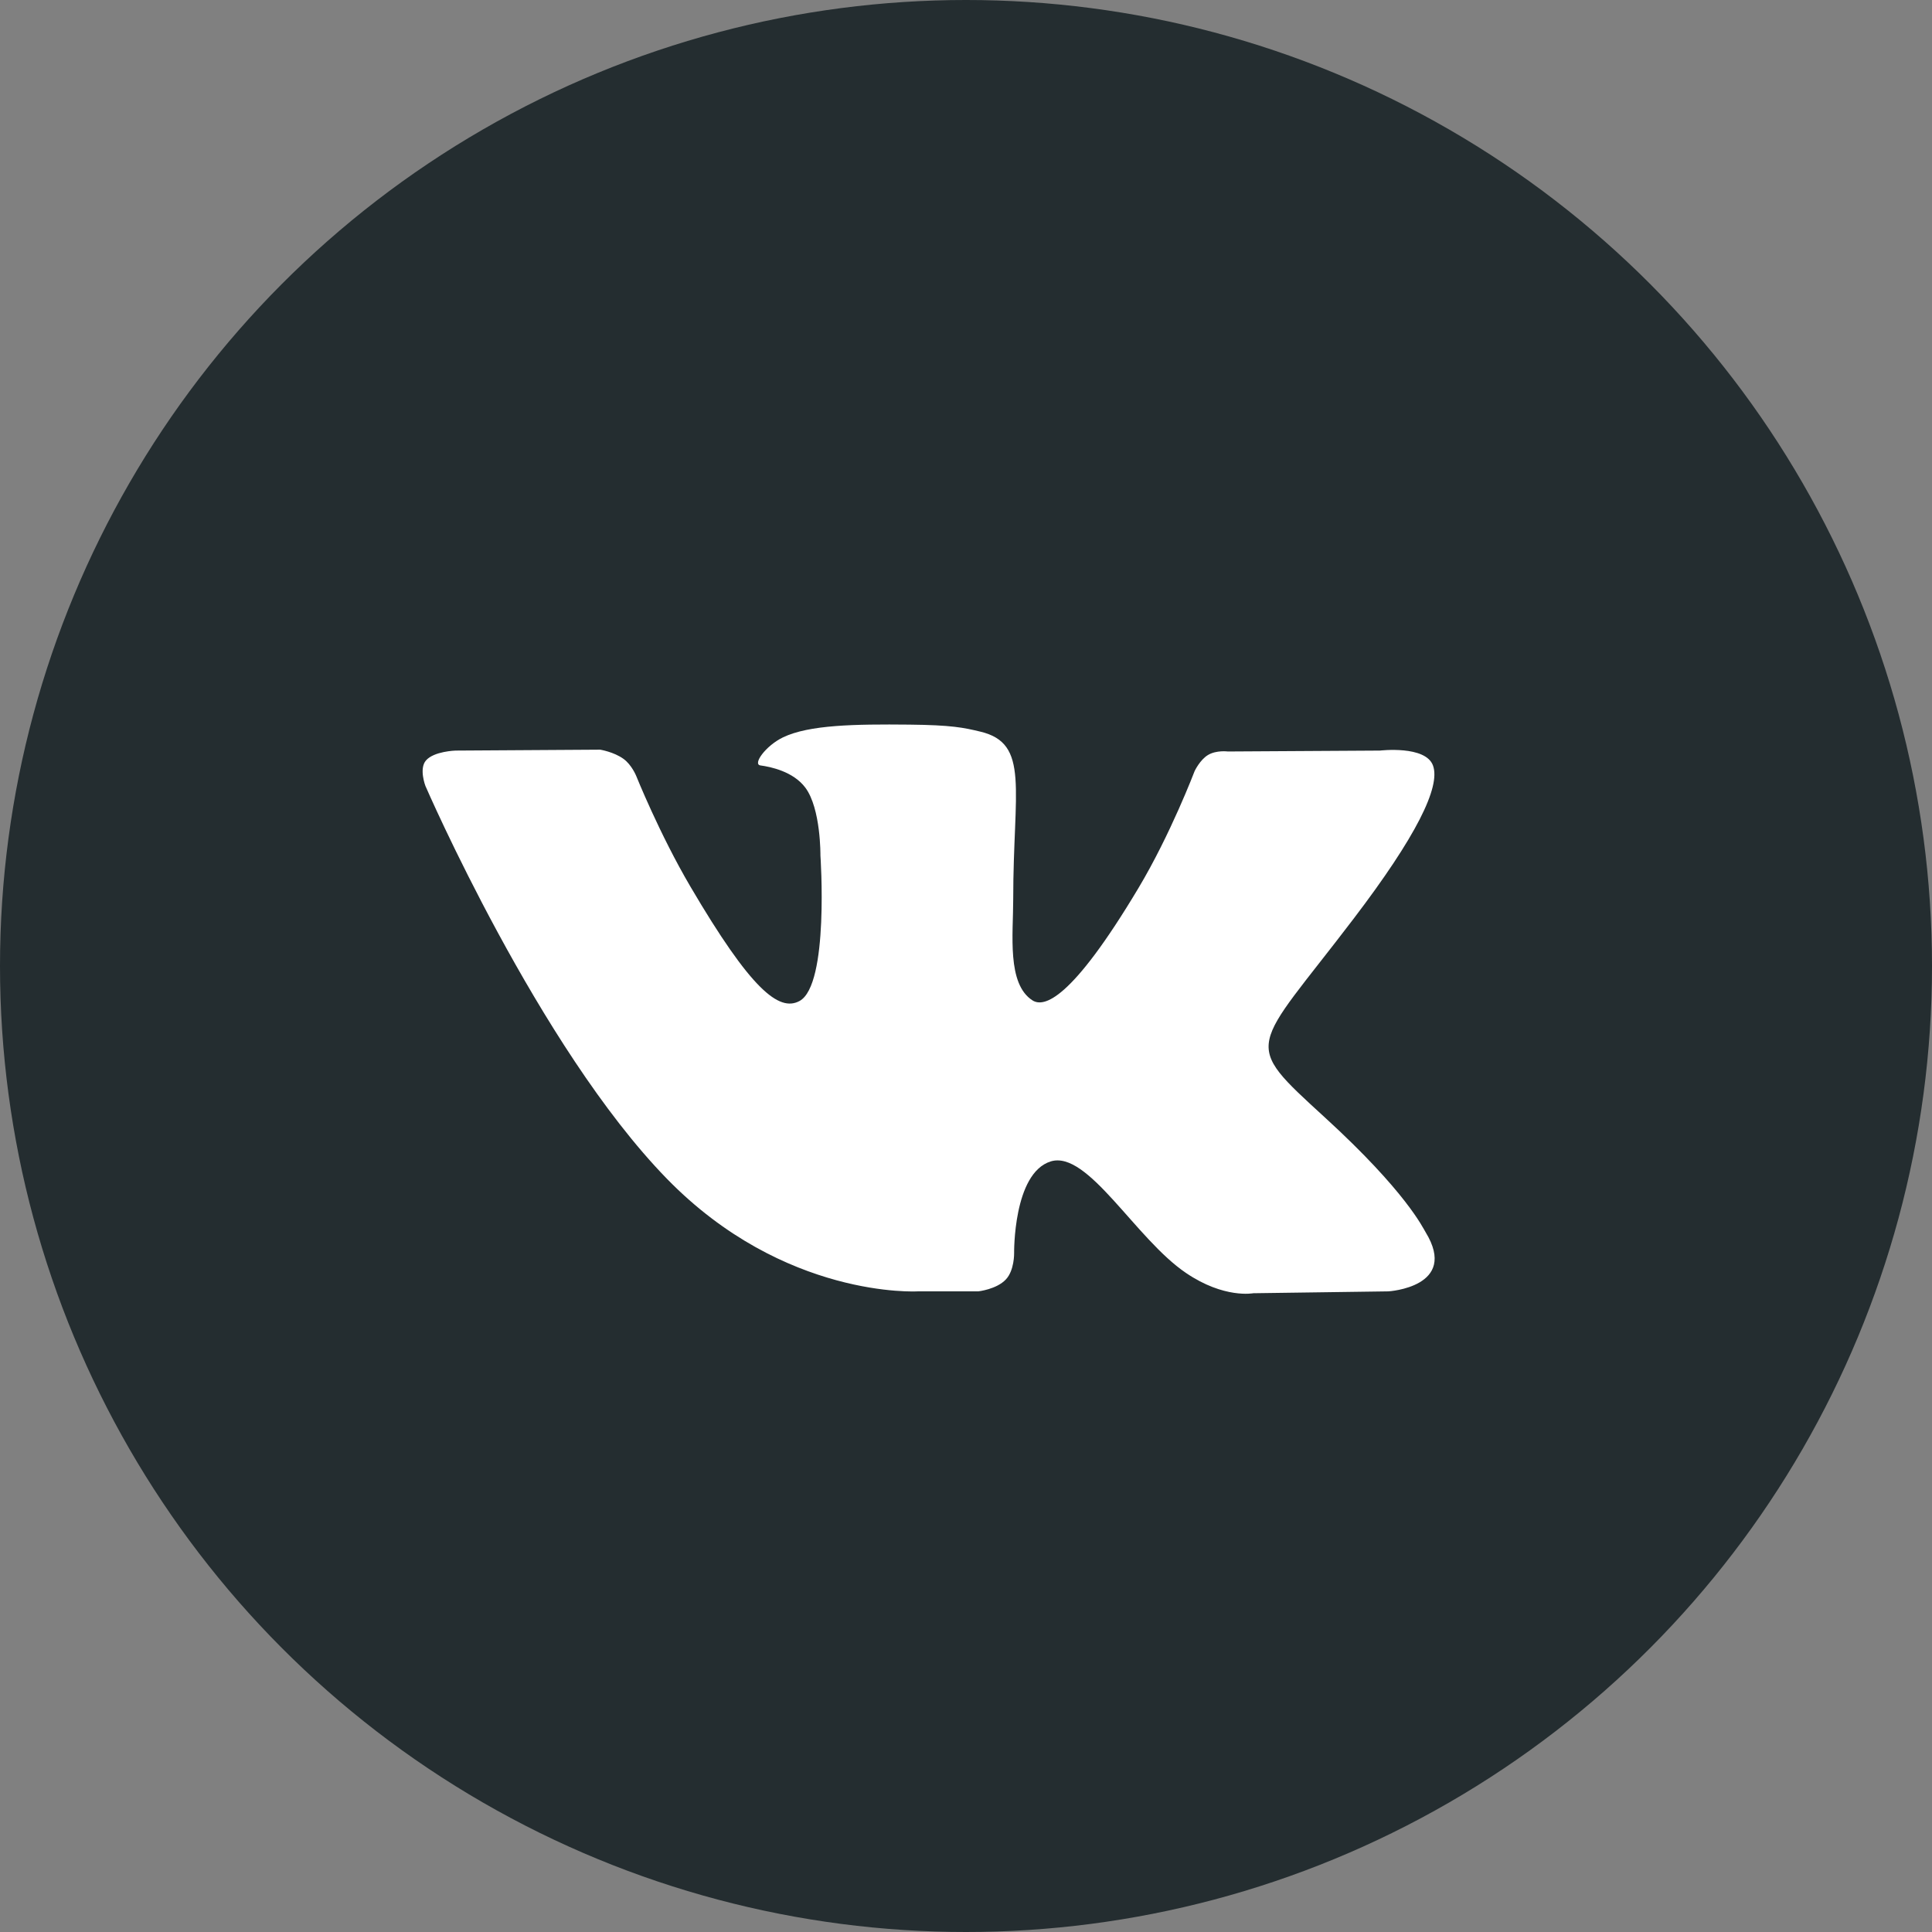
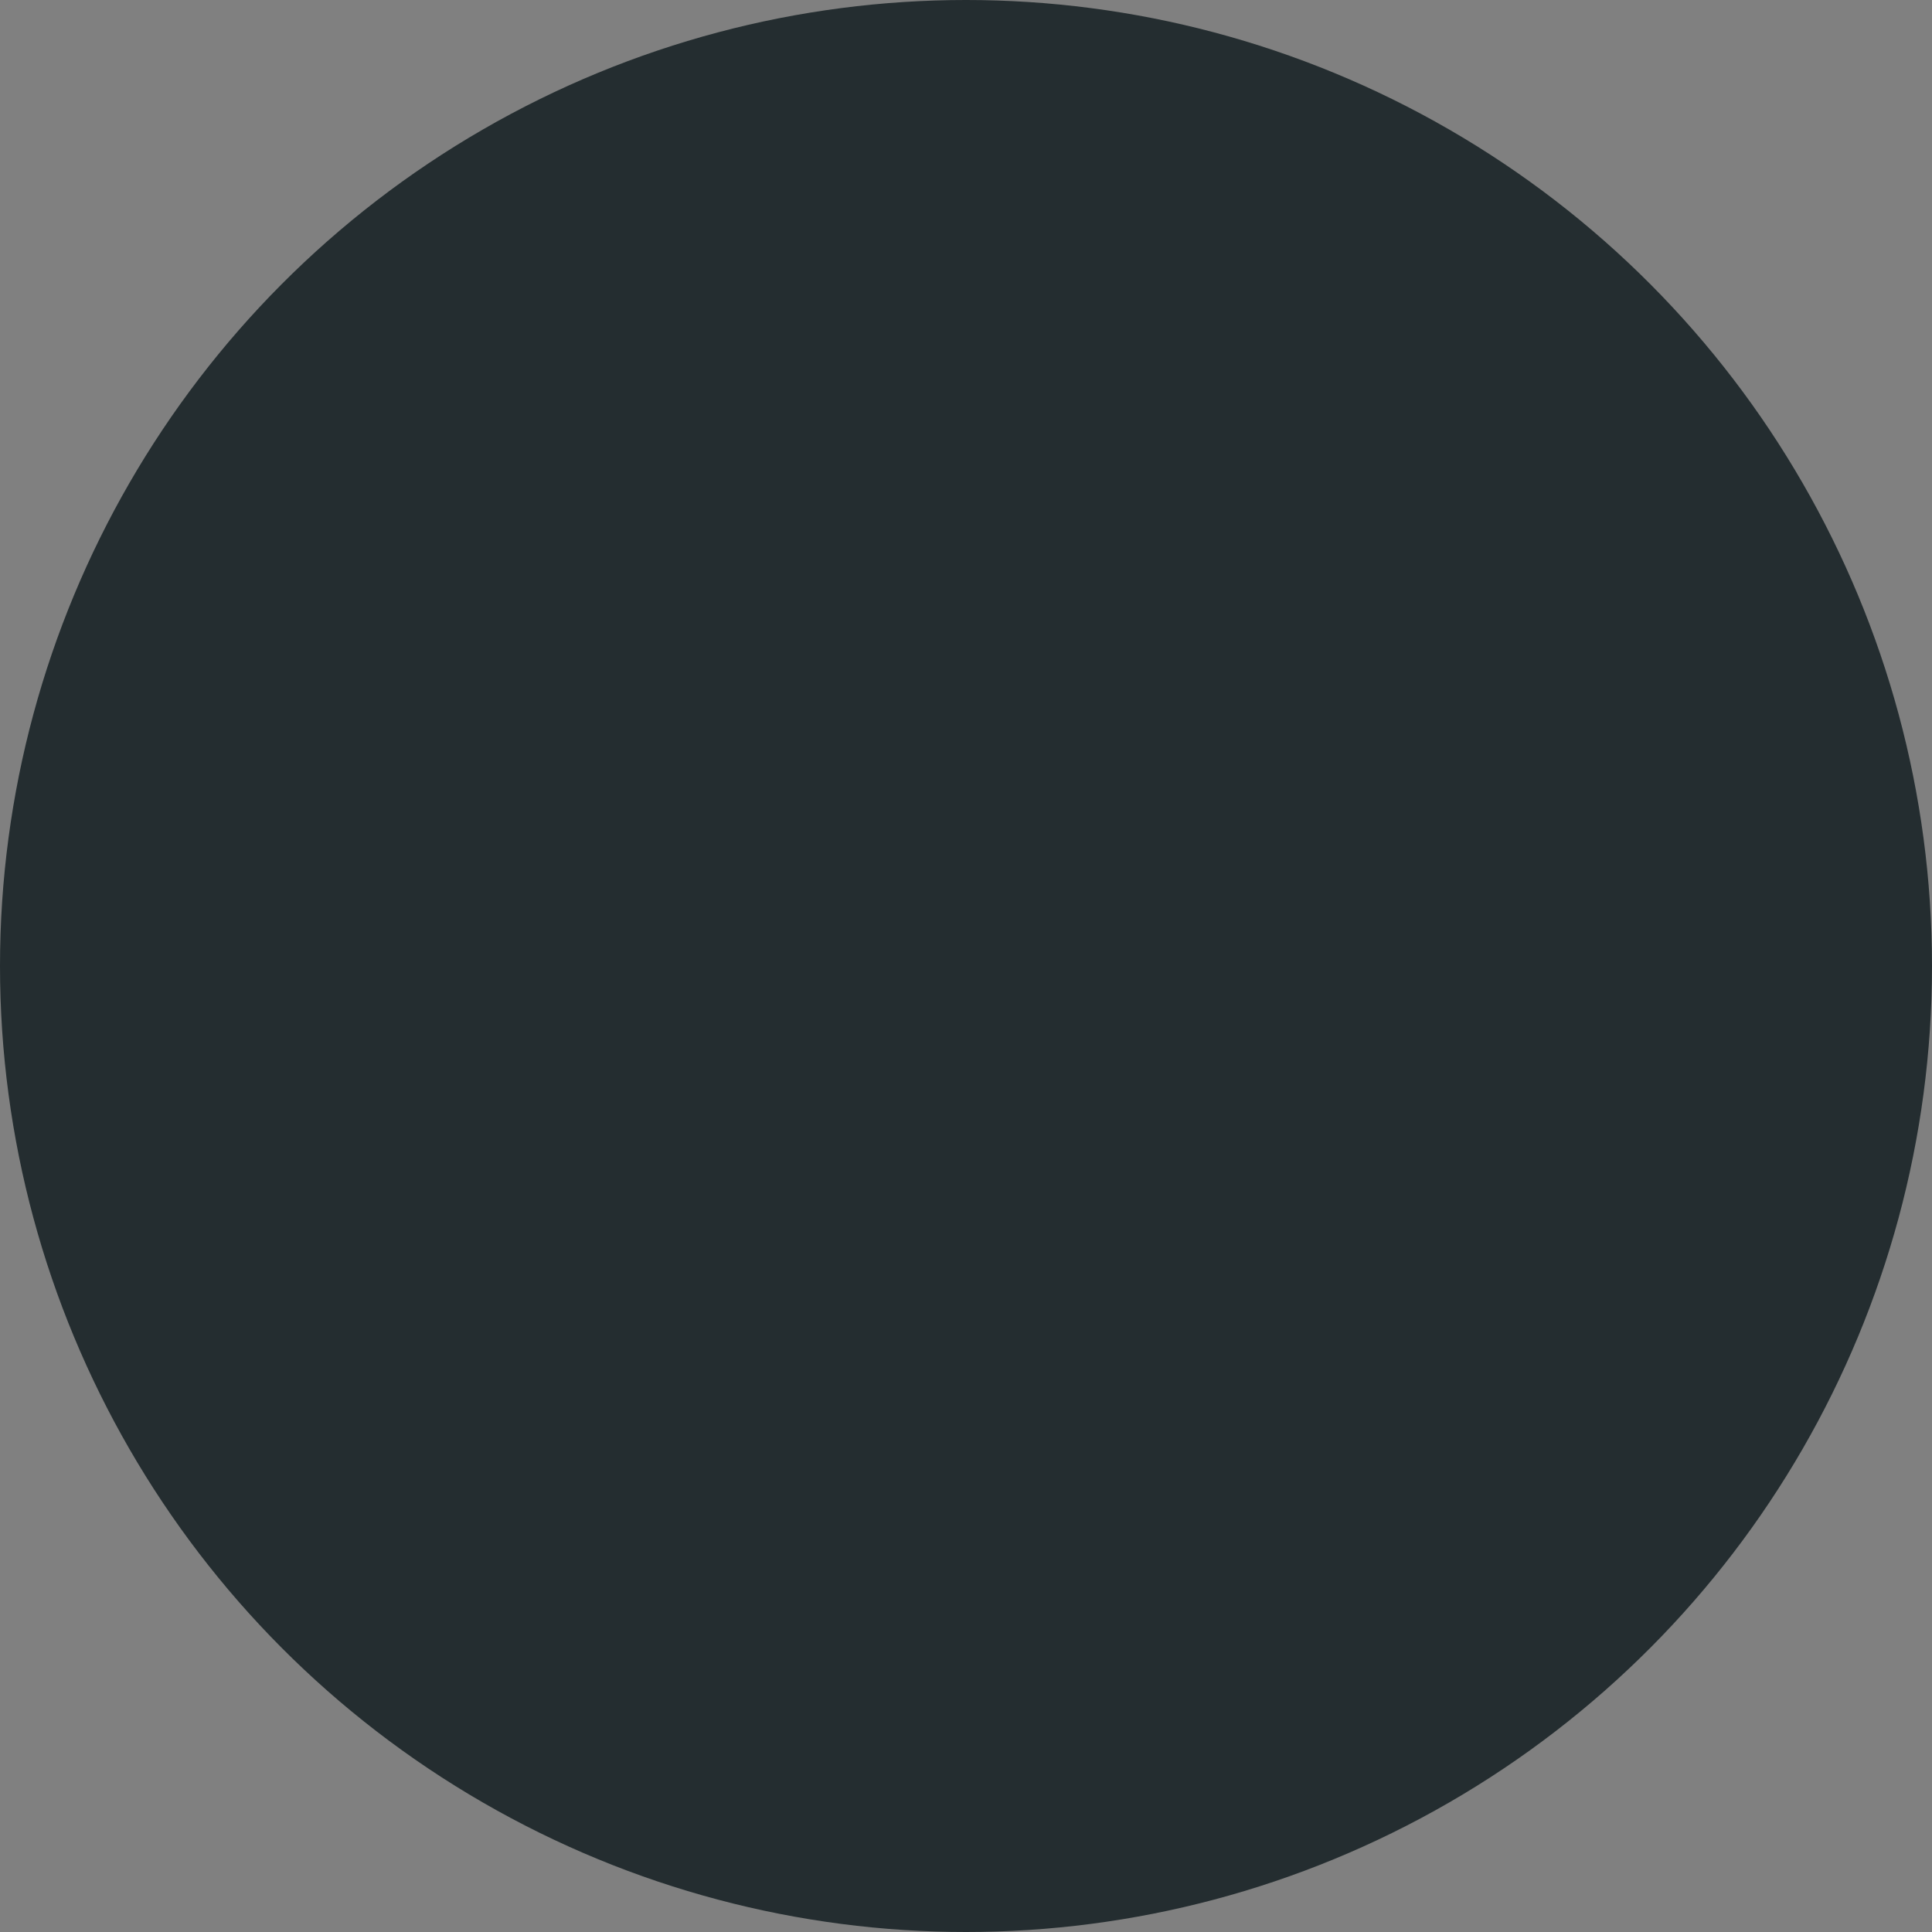
<svg xmlns="http://www.w3.org/2000/svg" width="32" height="32" viewBox="0 0 32 32" fill="none">
  <rect x="0" y="0" width="32" height="32" fill="#808080" stroke="none" />
  <circle cx="16" cy="16" r="16" fill="#242D30" />
-   <path fill-rule="evenodd" clip-rule="evenodd" d="M16.203 21.389C16.203 21.389 16.506 21.356 16.66 21.192C16.802 21.042 16.797 20.758 16.797 20.758C16.797 20.758 16.779 19.433 17.402 19.237C18.017 19.045 18.807 20.519 19.645 21.085C20.277 21.514 20.758 21.42 20.758 21.42L22.997 21.389C22.997 21.389 24.168 21.318 23.613 20.41C23.567 20.336 23.289 19.739 21.948 18.512C20.544 17.227 20.733 17.435 22.423 15.213C23.453 13.86 23.864 13.034 23.735 12.68C23.613 12.342 22.856 12.432 22.856 12.432L20.336 12.447C20.336 12.447 20.149 12.422 20.01 12.504C19.875 12.584 19.787 12.771 19.787 12.771C19.787 12.771 19.389 13.818 18.857 14.708C17.734 16.587 17.286 16.686 17.102 16.57C16.675 16.297 16.782 15.477 16.782 14.894C16.782 13.073 17.062 12.314 16.237 12.118C15.963 12.052 15.761 12.009 15.06 12.002C14.161 11.993 13.4 12.005 12.969 12.213C12.682 12.351 12.46 12.66 12.596 12.678C12.762 12.7 13.139 12.778 13.339 13.046C13.598 13.393 13.589 14.171 13.589 14.171C13.589 14.171 13.737 16.314 13.242 16.58C12.902 16.763 12.437 16.39 11.436 14.686C10.923 13.813 10.536 12.848 10.536 12.848C10.536 12.848 10.462 12.667 10.328 12.57C10.167 12.453 9.941 12.417 9.941 12.417L7.546 12.432C7.546 12.432 7.187 12.442 7.055 12.596C6.937 12.733 7.046 13.017 7.046 13.017C7.046 13.017 8.92 17.342 11.044 19.522C12.991 21.52 15.201 21.389 15.201 21.389H16.203Z" fill="white" />
</svg>